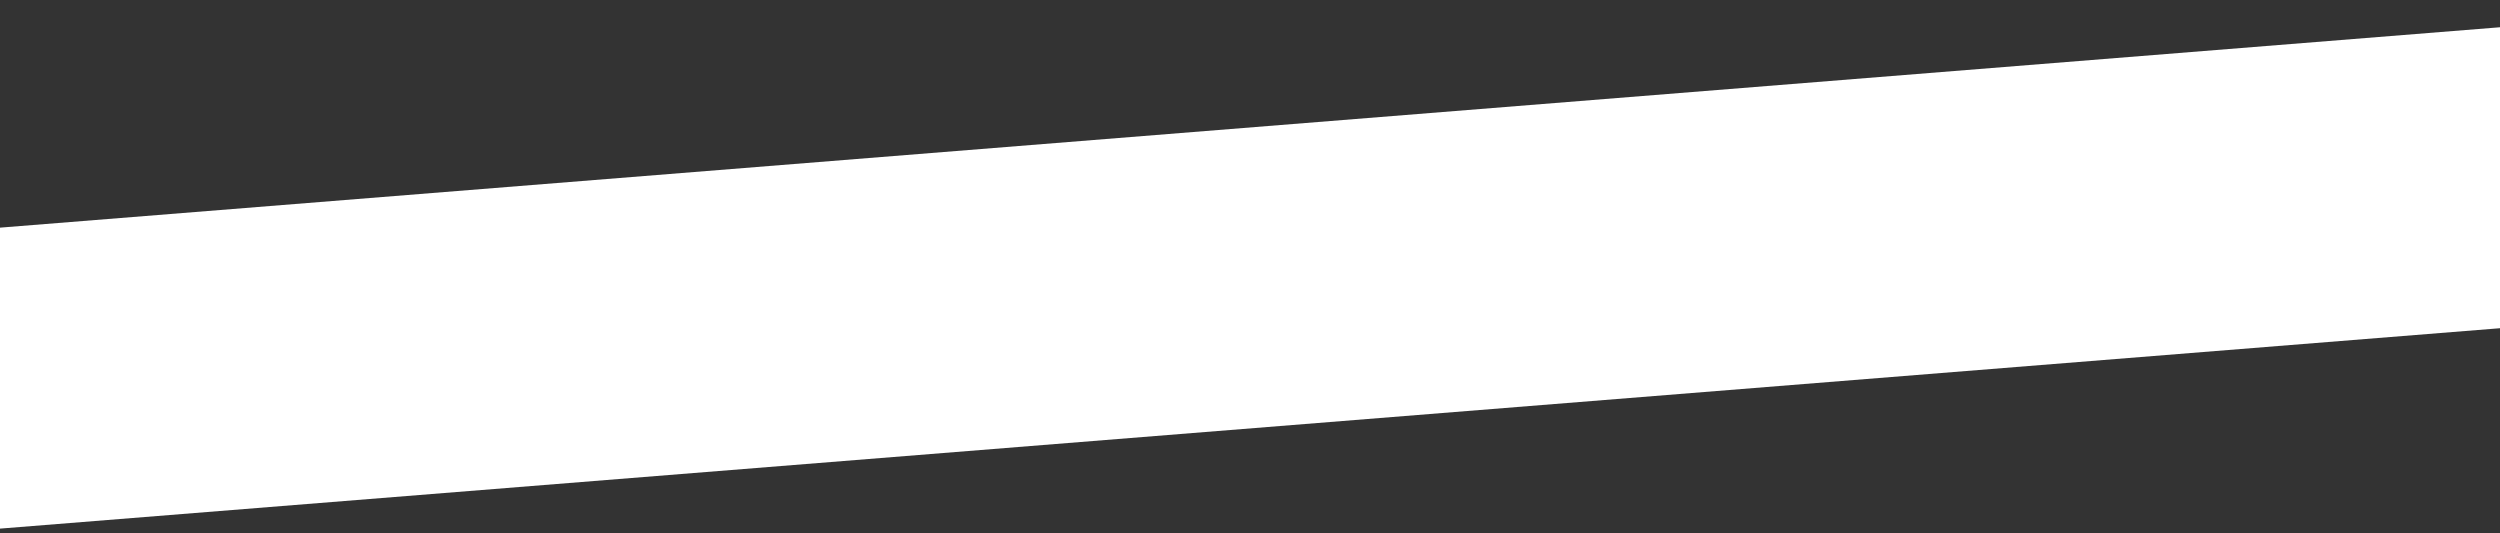
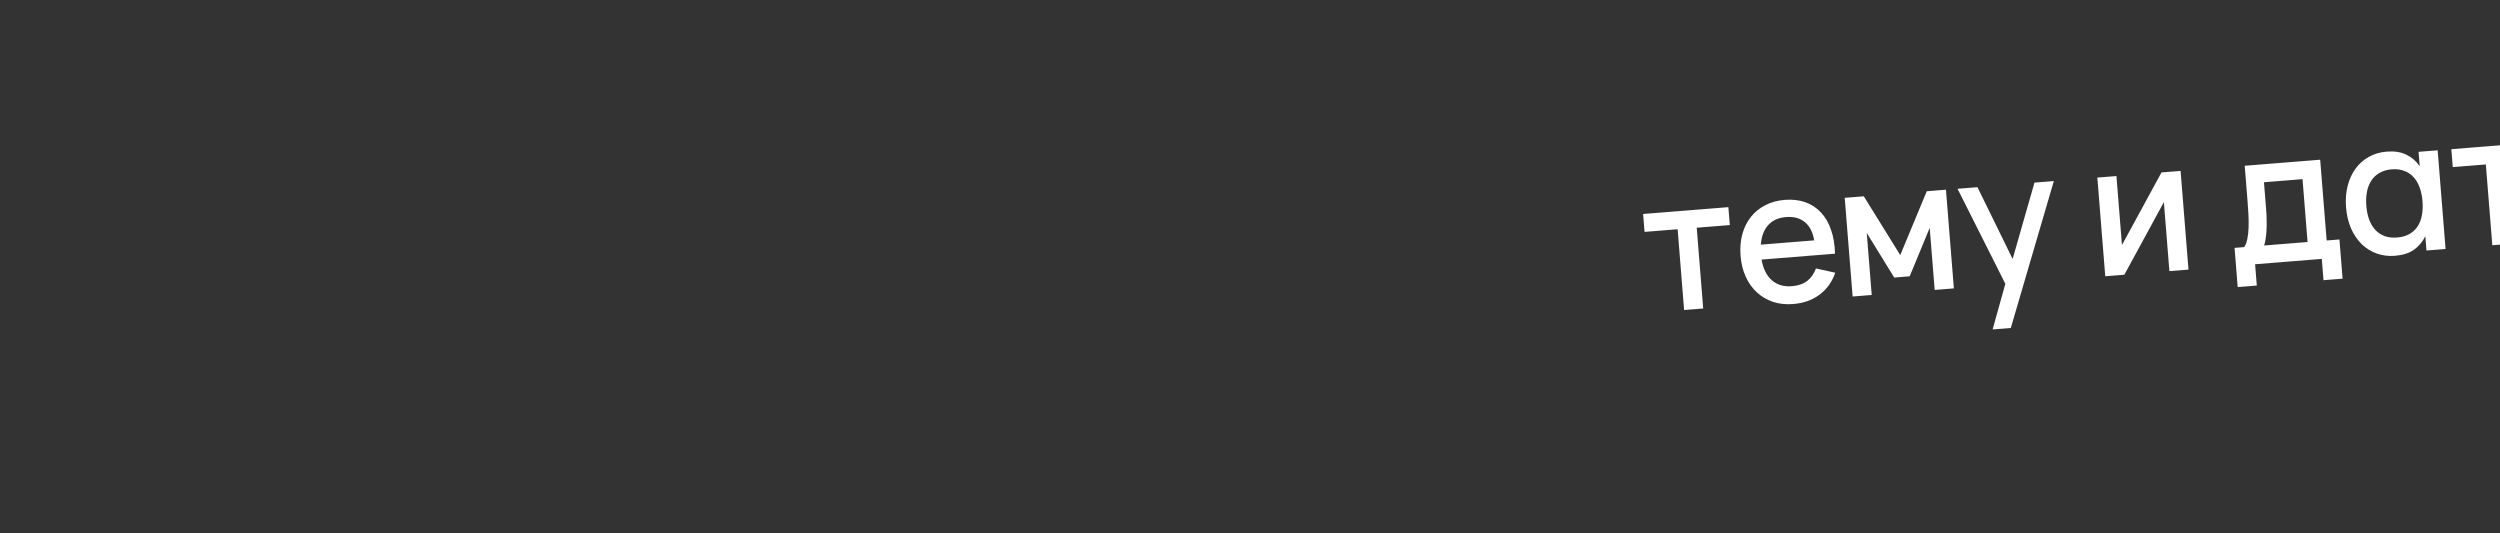
<svg xmlns="http://www.w3.org/2000/svg" width="300" height="64" viewBox="0 0 300 64" fill="none">
  <rect x="0" y="0" width="300" height="64" fill="#333333" stroke="none" />
-   <rect width="308.524" height="36" transform="translate(-3.863 27.628) rotate(-4.583)" fill="white" />
  <path d="M202.093 37.202L201.316 27.509L197.347 27.828L197.174 25.678L207.404 24.858L207.577 27.008L203.607 27.326L204.384 37.019L202.093 37.202ZM215.02 34.345C215.773 34.285 216.382 34.078 216.846 33.724C217.318 33.363 217.675 32.86 217.917 32.215L220.231 32.725C219.849 33.829 219.22 34.707 218.346 35.359C217.478 36.009 216.427 36.384 215.191 36.483C214.314 36.554 213.506 36.468 212.765 36.225C212.031 35.975 211.387 35.596 210.831 35.089C210.276 34.582 209.828 33.956 209.489 33.211C209.149 32.465 208.943 31.628 208.868 30.7C208.793 29.757 208.863 28.891 209.079 28.101C209.295 27.311 209.637 26.622 210.105 26.032C210.573 25.443 211.15 24.974 211.835 24.625C212.528 24.267 213.305 24.054 214.168 23.985C215.089 23.911 215.917 24.007 216.651 24.272C217.386 24.536 218.012 24.95 218.527 25.512C219.05 26.066 219.452 26.762 219.732 27.6C220.019 28.43 220.176 29.378 220.203 30.443L211.387 31.149C211.578 32.245 211.99 33.073 212.623 33.632C213.256 34.185 214.055 34.423 215.02 34.345ZM217.702 28.844C217.543 27.871 217.172 27.143 216.589 26.66C216.006 26.177 215.254 25.973 214.333 26.047C213.419 26.12 212.702 26.442 212.181 27.014C211.668 27.584 211.374 28.366 211.299 29.358L217.702 28.844ZM222.315 35.581L221.366 23.739L223.657 23.556L228.03 30.61L231.212 22.95L233.515 22.765L234.464 34.607L232.161 34.792L231.565 27.347L229.161 33.157L227.308 33.305L224.01 27.953L224.607 35.398L222.315 35.581ZM239.115 39.532L240.641 34.057L234.904 22.654L237.294 22.462L241.516 31.074L244.137 21.914L246.461 21.728L241.297 39.357L239.115 39.532ZM261.67 20.509L262.619 32.351L260.327 32.534L259.664 24.256L254.922 32.968L252.63 33.151L251.681 21.309L253.972 21.126L254.636 29.404L259.378 20.692L261.67 20.509ZM268.147 29.745L269.298 29.652C269.471 29.418 269.596 29.099 269.674 28.695C269.759 28.291 269.811 27.838 269.83 27.336C269.848 26.835 269.843 26.305 269.813 25.749C269.782 25.185 269.745 24.632 269.702 24.091L269.365 19.892L278.422 19.166L279.199 28.859L280.734 28.736L281.111 33.44L278.82 33.623L278.615 31.068L270.611 31.71L270.815 34.265L268.524 34.449L268.147 29.745ZM276.908 29.042L276.303 21.498L271.676 21.869L271.933 25.082C271.97 25.543 271.991 25.986 271.996 26.412C272.008 26.838 272.003 27.239 271.982 27.616C271.961 27.993 271.926 28.338 271.877 28.651C271.829 28.964 271.769 29.233 271.699 29.46L276.908 29.042ZM292.518 18.036L293.468 29.878L291.176 30.061L291.038 28.34C290.717 29.013 290.26 29.557 289.668 29.973C289.083 30.38 288.326 30.621 287.398 30.695C286.601 30.759 285.858 30.664 285.168 30.411C284.485 30.156 283.884 29.774 283.365 29.264C282.853 28.746 282.435 28.117 282.111 27.378C281.793 26.631 281.598 25.801 281.525 24.887C281.45 23.959 281.514 23.1 281.716 22.312C281.917 21.523 282.23 20.836 282.654 20.25C283.084 19.656 283.617 19.183 284.251 18.831C284.884 18.471 285.599 18.259 286.396 18.195C287.324 18.121 288.11 18.242 288.753 18.558C289.403 18.867 289.94 19.328 290.365 19.941L290.227 18.22L292.518 18.036ZM287.007 20.32C286.437 20.366 285.948 20.508 285.541 20.747C285.14 20.978 284.812 21.287 284.556 21.676C284.307 22.056 284.133 22.504 284.035 23.02C283.936 23.528 283.91 24.085 283.959 24.692C284.009 25.313 284.123 25.871 284.303 26.364C284.489 26.849 284.735 27.26 285.041 27.596C285.355 27.924 285.727 28.17 286.16 28.334C286.599 28.49 287.1 28.545 287.663 28.5C288.241 28.454 288.73 28.315 289.131 28.085C289.539 27.853 289.867 27.547 290.116 27.167C290.365 26.779 290.535 26.331 290.627 25.824C290.725 25.308 290.75 24.751 290.702 24.151C290.652 23.523 290.533 22.962 290.347 22.47C290.167 21.976 289.921 21.566 289.608 21.238C289.302 20.902 288.929 20.656 288.489 20.5C288.057 20.336 287.563 20.276 287.007 20.32ZM299.078 29.428L298.301 19.735L294.331 20.053L294.159 17.904L304.389 17.084L304.562 19.233L300.592 19.552L301.369 29.244L299.078 29.428ZM309.008 33.929L310.534 28.455L304.797 17.052L307.188 16.86L311.409 25.471L314.03 16.311L316.354 16.125L311.19 33.754L309.008 33.929ZM322.523 27.549L321.574 15.707L323.866 15.523L324.254 20.369L330.033 19.906L329.644 15.06L331.936 14.876L332.885 26.718L330.593 26.902L330.205 22.055L324.426 22.519L324.815 27.365L322.523 27.549ZM340.692 26.424C339.808 26.494 338.995 26.405 338.254 26.155C337.52 25.905 336.879 25.526 336.331 25.018C335.782 24.503 335.338 23.873 334.998 23.128C334.666 22.382 334.464 21.549 334.39 20.628C334.316 19.706 334.383 18.851 334.592 18.062C334.809 17.272 335.147 16.583 335.607 15.994C336.075 15.405 336.652 14.932 337.337 14.576C338.028 14.211 338.813 13.994 339.69 13.924C340.575 13.853 341.387 13.942 342.128 14.192C342.869 14.434 343.513 14.813 344.062 15.328C344.611 15.835 345.051 16.462 345.383 17.208C345.721 17.946 345.928 18.776 346.002 19.697C346.076 20.625 346.005 21.484 345.789 22.274C345.58 23.063 345.245 23.756 344.786 24.352C344.325 24.94 343.749 25.417 343.057 25.781C342.365 26.139 341.577 26.353 340.692 26.424ZM340.519 24.263C341.067 24.219 341.542 24.086 341.943 23.862C342.352 23.638 342.685 23.339 342.942 22.966C343.198 22.585 343.379 22.136 343.485 21.62C343.59 21.096 343.618 20.52 343.567 19.892C343.516 19.256 343.398 18.692 343.211 18.199C343.024 17.706 342.774 17.296 342.461 16.968C342.148 16.64 341.772 16.401 341.333 16.253C340.902 16.096 340.411 16.04 339.863 16.084C339.308 16.128 338.826 16.262 338.417 16.486C338.015 16.71 337.686 17.009 337.429 17.382C337.18 17.755 337.002 18.2 336.896 18.716C336.798 19.232 336.774 19.804 336.824 20.432C336.875 21.068 336.994 21.636 337.181 22.136C337.368 22.629 337.618 23.039 337.931 23.367C338.244 23.695 338.617 23.938 339.049 24.094C339.488 24.25 339.978 24.307 340.519 24.263ZM353.623 25.056L348.437 25.472L347.488 13.63L352.389 13.237C353.771 13.126 354.845 13.312 355.612 13.795C356.379 14.278 356.804 15.042 356.888 16.087C356.941 16.745 356.838 17.294 356.579 17.734C356.327 18.174 355.968 18.508 355.5 18.737C355.791 18.787 356.061 18.89 356.309 19.047C356.564 19.196 356.789 19.387 356.984 19.622C357.179 19.849 357.336 20.116 357.456 20.423C357.577 20.73 357.651 21.066 357.681 21.431C357.767 22.506 357.467 23.35 356.78 23.964C356.094 24.578 355.041 24.942 353.623 25.056ZM352.548 15.078L349.774 15.3L350.018 18.349L353.011 18.108C353.282 18.087 353.525 18.042 353.74 17.973C353.962 17.896 354.148 17.793 354.3 17.663C354.451 17.526 354.563 17.363 354.636 17.173C354.715 16.975 354.745 16.745 354.724 16.482C354.678 15.911 354.478 15.523 354.123 15.316C353.767 15.101 353.242 15.022 352.548 15.078ZM353.454 23.215C354.148 23.16 354.672 22.989 355.024 22.703C355.383 22.41 355.54 21.978 355.494 21.408C355.47 21.115 355.399 20.871 355.281 20.674C355.169 20.47 355.02 20.309 354.834 20.192C354.654 20.066 354.445 19.984 354.207 19.944C353.968 19.897 353.709 19.884 353.431 19.907L350.175 20.168L350.438 23.457L353.454 23.215ZM364.871 24.485C363.987 24.556 363.174 24.467 362.433 24.217C361.699 23.967 361.058 23.588 360.51 23.08C359.961 22.565 359.517 21.935 359.178 21.19C358.846 20.444 358.643 19.61 358.569 18.689C358.495 17.768 358.563 16.913 358.772 16.124C358.988 15.334 359.326 14.645 359.787 14.056C360.254 13.467 360.831 12.994 361.516 12.637C362.208 12.273 362.992 12.056 363.869 11.985C364.754 11.915 365.566 12.004 366.307 12.253C367.048 12.496 367.692 12.874 368.241 13.389C368.79 13.897 369.23 14.524 369.562 15.27C369.901 16.008 370.107 16.837 370.181 17.759C370.255 18.687 370.184 19.546 369.968 20.336C369.759 21.125 369.425 21.818 368.965 22.414C368.504 23.002 367.928 23.479 367.236 23.843C366.544 24.2 365.756 24.414 364.871 24.485ZM364.698 22.325C365.246 22.281 365.721 22.148 366.123 21.924C366.531 21.7 366.864 21.401 367.121 21.027C367.377 20.646 367.559 20.198 367.664 19.682C367.769 19.158 367.797 18.582 367.746 17.954C367.696 17.318 367.577 16.753 367.39 16.261C367.203 15.768 366.954 15.358 366.64 15.03C366.327 14.702 365.951 14.463 365.513 14.315C365.081 14.158 364.591 14.101 364.042 14.146C363.487 14.19 363.005 14.324 362.596 14.548C362.194 14.772 361.865 15.07 361.608 15.444C361.359 15.817 361.181 16.262 361.075 16.778C360.977 17.294 360.953 17.866 361.003 18.494C361.054 19.13 361.173 19.698 361.36 20.198C361.547 20.691 361.797 21.101 362.11 21.429C362.423 21.757 362.796 22 363.228 22.156C363.667 22.312 364.157 22.369 364.698 22.325ZM372.627 23.533L371.678 11.691L379.463 11.066L379.635 13.216L374.164 13.654L374.941 23.347L372.627 23.533ZM387.016 22.71C386.131 22.781 385.319 22.692 384.578 22.442C383.844 22.192 383.203 21.813 382.655 21.305C382.106 20.79 381.662 20.16 381.322 19.415C380.99 18.669 380.787 17.835 380.714 16.914C380.64 15.993 380.707 15.138 380.916 14.349C381.133 13.559 381.471 12.87 381.931 12.281C382.399 11.692 382.975 11.219 383.66 10.863C384.352 10.498 385.137 10.281 386.014 10.21C386.898 10.139 387.711 10.229 388.452 10.478C389.192 10.721 389.837 11.099 390.386 11.614C390.934 12.122 391.375 12.749 391.707 13.495C392.045 14.233 392.252 15.062 392.325 15.983C392.4 16.912 392.329 17.771 392.113 18.561C391.904 19.35 391.569 20.043 391.109 20.639C390.649 21.227 390.073 21.704 389.381 22.068C388.689 22.425 387.9 22.639 387.016 22.71ZM386.843 20.55C387.391 20.506 387.866 20.372 388.267 20.149C388.676 19.925 389.009 19.626 389.266 19.252C389.522 18.871 389.703 18.423 389.809 17.907C389.914 17.383 389.942 16.807 389.891 16.179C389.84 15.543 389.721 14.978 389.535 14.486C389.348 13.993 389.098 13.583 388.785 13.255C388.472 12.927 388.096 12.688 387.657 12.54C387.225 12.383 386.735 12.326 386.187 12.37C385.631 12.415 385.149 12.549 384.741 12.773C384.339 12.997 384.01 13.295 383.753 13.669C383.503 14.042 383.326 14.487 383.22 15.003C383.121 15.518 383.097 16.09 383.148 16.719C383.199 17.355 383.318 17.923 383.505 18.423C383.692 18.916 383.942 19.326 384.255 19.654C384.568 19.982 384.941 20.224 385.373 20.381C385.812 20.537 386.302 20.593 386.843 20.55ZM403.103 21.421C401.824 21.523 400.713 21.303 399.772 20.761C398.831 20.218 398.121 19.381 397.64 18.25L399.921 17.515C400.214 18.147 400.604 18.612 401.092 18.911C401.586 19.203 402.195 19.32 402.919 19.262C403.847 19.187 404.559 18.847 405.055 18.241C405.551 17.634 405.825 16.829 405.877 15.824L401.26 16.194L401.113 14.352L405.729 13.982C405.528 13.034 405.138 12.297 404.558 11.77C403.978 11.235 403.232 11.004 402.318 11.077C401.623 11.133 401.031 11.364 400.542 11.771C400.052 12.179 399.721 12.727 399.548 13.418L397.215 12.943C397.353 12.189 397.638 11.522 398.07 10.943C398.509 10.364 399.071 9.899 399.757 9.55C400.442 9.201 401.22 8.991 402.09 8.922C403.252 8.829 404.286 9.014 405.191 9.479C406.096 9.936 406.817 10.621 407.353 11.534C407.897 12.44 408.218 13.503 408.315 14.724C408.413 15.937 408.269 17.034 407.884 18.014C407.506 18.993 406.908 19.784 406.088 20.387C405.267 20.982 404.272 21.327 403.103 21.421ZM416.575 20.208C415.689 20.257 414.844 20.182 414.041 19.981C413.237 19.773 412.522 19.437 411.897 18.972C411.271 18.507 410.756 17.916 410.353 17.198C409.956 16.472 409.718 15.612 409.639 14.618C409.559 13.624 409.657 12.737 409.933 11.957C410.216 11.176 410.63 10.507 411.173 9.948C411.717 9.39 412.369 8.944 413.13 8.611C413.89 8.277 414.712 8.064 415.595 7.972L415.312 4.441L417.614 4.256L417.897 7.787C418.783 7.738 419.628 7.817 420.432 8.025C421.236 8.226 421.95 8.558 422.576 9.023C423.202 9.488 423.713 10.087 424.11 10.82C424.514 11.546 424.756 12.405 424.836 13.4C424.915 14.394 424.814 15.281 424.53 16.061C424.255 16.841 423.845 17.511 423.301 18.069C422.757 18.62 422.104 19.063 421.344 19.396C420.583 19.722 419.761 19.931 418.878 20.024L419.258 24.761L416.955 24.945L416.575 20.208ZM418.709 17.919C419.322 17.855 419.873 17.711 420.363 17.488C420.852 17.258 421.262 16.956 421.593 16.584C421.923 16.212 422.168 15.773 422.326 15.267C422.484 14.761 422.539 14.202 422.489 13.588C422.44 12.974 422.297 12.43 422.061 11.956C421.823 11.475 421.512 11.076 421.126 10.762C420.74 10.447 420.288 10.214 419.768 10.065C419.249 9.915 418.681 9.858 418.066 9.892L418.709 17.919ZM415.763 10.077C415.15 10.141 414.599 10.288 414.11 10.518C413.621 10.749 413.212 11.054 412.881 11.434C412.551 11.806 412.306 12.245 412.148 12.75C411.99 13.256 411.936 13.816 411.985 14.43C412.034 15.044 412.177 15.588 412.414 16.062C412.65 16.536 412.962 16.93 413.347 17.245C413.732 17.552 414.185 17.781 414.704 17.931C415.224 18.08 415.791 18.138 416.407 18.103L415.763 10.077ZM436.322 6.509L437.271 18.351L434.979 18.535L434.316 10.256L429.573 18.968L427.282 19.151L426.333 7.31L428.624 7.126L429.288 15.404L434.03 6.693L436.322 6.509ZM440.318 23.404L438.947 6.298L441.239 6.115L441.377 7.836C441.698 7.163 442.151 6.623 442.737 6.215C443.329 5.8 444.089 5.555 445.017 5.481C445.814 5.417 446.554 5.512 447.236 5.766C447.926 6.02 448.527 6.406 449.039 6.924C449.558 7.434 449.977 8.063 450.294 8.81C450.618 9.549 450.817 10.375 450.89 11.289C450.964 12.217 450.901 13.076 450.699 13.864C450.498 14.653 450.181 15.344 449.751 15.938C449.327 16.524 448.798 16.996 448.165 17.356C447.531 17.709 446.816 17.917 446.019 17.981C445.091 18.055 444.302 17.938 443.652 17.63C443.001 17.314 442.467 16.849 442.05 16.235L442.61 23.22L440.318 23.404ZM445.407 15.856C445.97 15.811 446.456 15.672 446.864 15.441C447.272 15.202 447.6 14.893 447.849 14.512C448.105 14.124 448.282 13.676 448.381 13.168C448.48 12.652 448.505 12.091 448.456 11.484C448.406 10.863 448.288 10.309 448.102 9.824C447.923 9.331 447.677 8.92 447.363 8.592C447.057 8.256 446.684 8.01 446.245 7.854C445.812 7.69 445.315 7.631 444.752 7.676C444.174 7.722 443.681 7.861 443.273 8.092C442.872 8.323 442.548 8.632 442.299 9.02C442.05 9.401 441.876 9.845 441.777 10.353C441.685 10.861 441.664 11.418 441.712 12.025C441.762 12.646 441.877 13.207 442.057 13.708C442.244 14.2 442.49 14.614 442.797 14.95C443.11 15.278 443.483 15.524 443.915 15.688C444.354 15.845 444.852 15.9 445.407 15.856ZM463.197 4.355L464.146 16.197L461.855 16.38L461.717 14.659C461.396 15.332 460.939 15.876 460.347 16.291C459.762 16.699 459.005 16.94 458.076 17.014C457.28 17.078 456.536 16.983 455.846 16.729C455.164 16.475 454.563 16.093 454.044 15.583C453.532 15.065 453.114 14.436 452.789 13.697C452.472 12.95 452.277 12.12 452.203 11.206C452.129 10.277 452.193 9.419 452.394 8.63C452.596 7.842 452.909 7.155 453.333 6.569C453.763 5.975 454.295 5.502 454.929 5.15C455.563 4.79 456.278 4.578 457.074 4.514C458.003 4.44 458.789 4.561 459.432 4.877C460.082 5.185 460.619 5.646 461.044 6.26L460.906 4.538L463.197 4.355ZM457.686 6.639C457.116 6.685 456.627 6.827 456.22 7.066C455.819 7.296 455.49 7.606 455.235 7.994C454.986 8.375 454.812 8.823 454.713 9.338C454.614 9.847 454.589 10.404 454.638 11.011C454.687 11.632 454.802 12.189 454.981 12.683C455.167 13.168 455.414 13.579 455.72 13.915C456.033 14.242 456.406 14.489 456.839 14.652C457.278 14.809 457.779 14.864 458.342 14.819C458.919 14.773 459.408 14.634 459.809 14.403C460.217 14.172 460.546 13.866 460.795 13.486C461.044 13.098 461.214 12.65 461.305 12.143C461.404 11.627 461.429 11.07 461.381 10.47C461.331 9.842 461.212 9.281 461.026 8.788C460.846 8.295 460.6 7.884 460.287 7.556C459.98 7.22 459.607 6.974 459.168 6.818C458.736 6.654 458.242 6.595 457.686 6.639Z" fill="white" />
</svg>